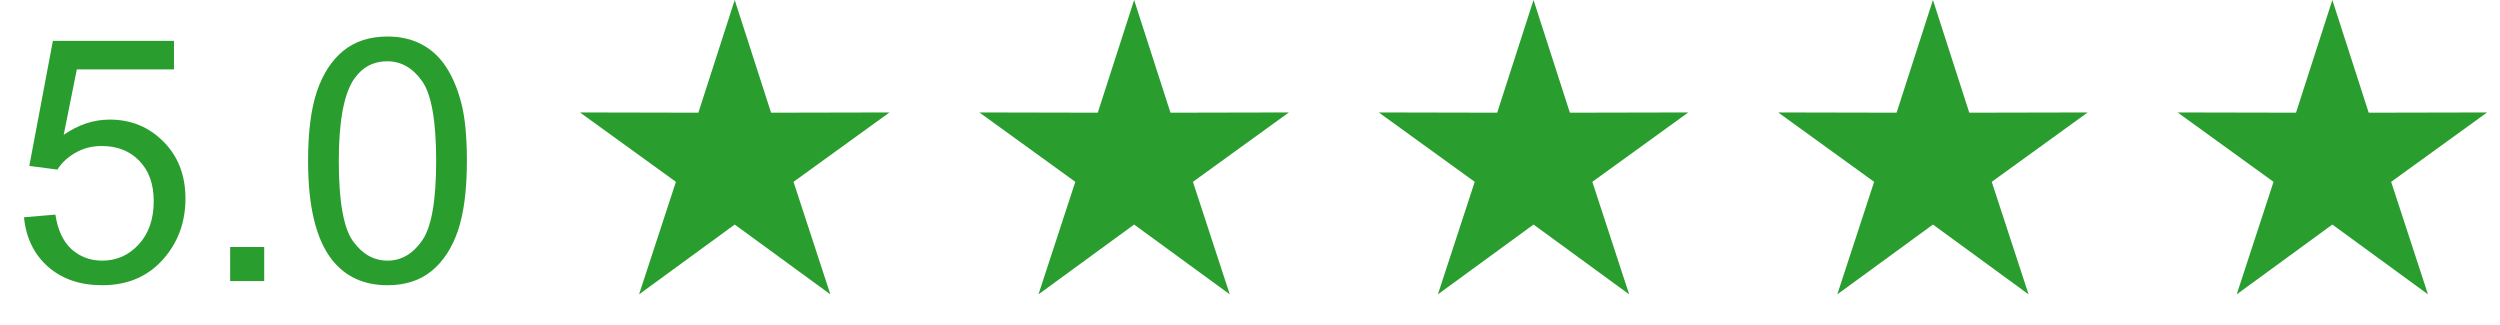
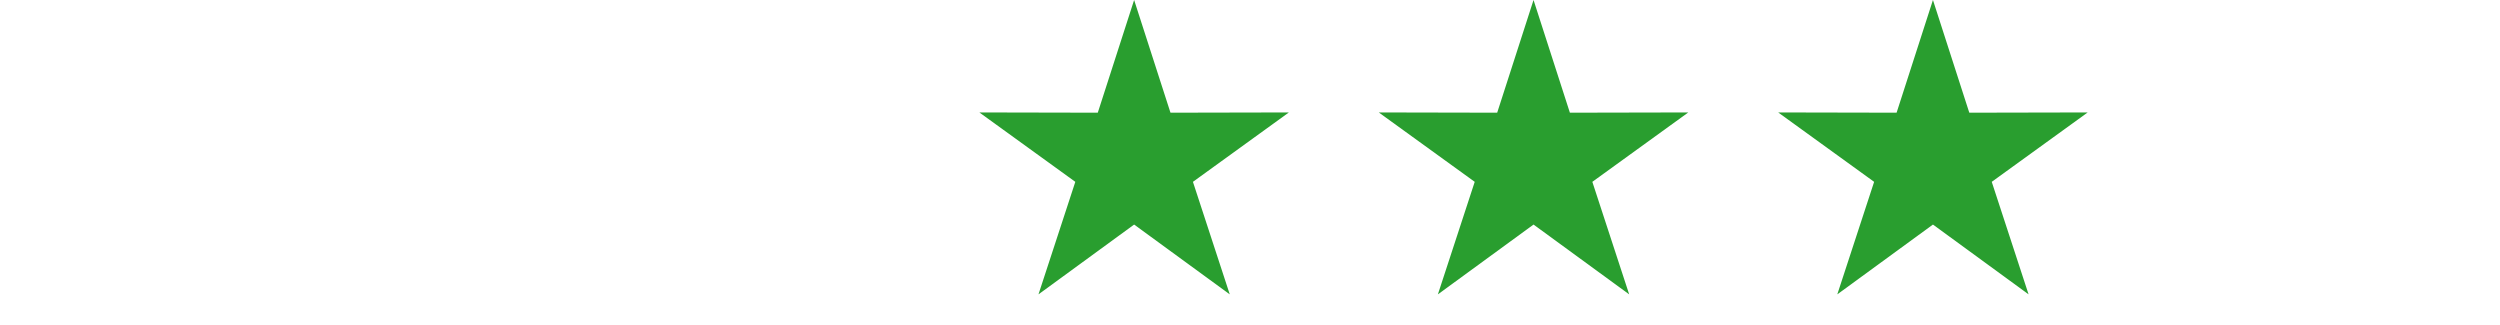
<svg xmlns="http://www.w3.org/2000/svg" width="169" height="22" viewBox="0 0 169 22" fill="none">
-   <path d="M1.621 14.688L3.744 14.508C3.901 15.541 4.264 16.32 4.833 16.844C5.41 17.36 6.102 17.619 6.911 17.619C7.884 17.619 8.708 17.252 9.382 16.518C10.055 15.784 10.392 14.811 10.392 13.598C10.392 12.445 10.067 11.536 9.415 10.869C8.771 10.203 7.925 9.87 6.877 9.87C6.226 9.87 5.638 10.019 5.114 10.319C4.59 10.611 4.178 10.993 3.879 11.464L1.981 11.217L3.575 2.761H11.762V4.692H5.193L4.305 9.117C5.294 8.428 6.331 8.084 7.416 8.084C8.854 8.084 10.067 8.582 11.055 9.578C12.043 10.573 12.537 11.854 12.537 13.418C12.537 14.908 12.103 16.196 11.235 17.282C10.179 18.614 8.738 19.281 6.911 19.281C5.413 19.281 4.189 18.861 3.239 18.023C2.295 17.184 1.756 16.073 1.621 14.688ZM15.558 19V16.698H17.861V19H15.558ZM20.825 10.88C20.825 8.934 21.024 7.369 21.421 6.186C21.825 4.996 22.42 4.078 23.206 3.435C24 2.791 24.996 2.469 26.194 2.469C27.077 2.469 27.852 2.648 28.518 3.008C29.185 3.36 29.735 3.873 30.169 4.546C30.603 5.213 30.944 6.029 31.191 6.995C31.438 7.953 31.562 9.248 31.562 10.88C31.562 12.812 31.363 14.373 30.967 15.563C30.57 16.746 29.974 17.664 29.181 18.315C28.395 18.959 27.399 19.281 26.194 19.281C24.606 19.281 23.36 18.712 22.454 17.574C21.368 16.204 20.825 13.973 20.825 10.88ZM22.903 10.88C22.903 13.583 23.218 15.384 23.846 16.282C24.483 17.173 25.265 17.619 26.194 17.619C27.122 17.619 27.901 17.169 28.529 16.271C29.166 15.373 29.484 13.576 29.484 10.88C29.484 8.17 29.166 6.369 28.529 5.479C27.901 4.588 27.114 4.142 26.171 4.142C25.243 4.142 24.502 4.535 23.948 5.321C23.251 6.325 22.903 8.178 22.903 10.88Z" fill="#299E2F" />
-   <path d="M49.667 0L52.124 7.618L60.128 7.601L53.642 12.292L56.132 19.899L49.667 15.18L43.201 19.899L45.691 12.292L39.205 7.601L47.21 7.618L49.667 0Z" fill="#299E2F" />
  <path d="M76.667 0L79.124 7.618L87.128 7.601L80.642 12.292L83.132 19.899L76.667 15.18L70.201 19.899L72.691 12.292L66.205 7.601L74.21 7.618L76.667 0Z" fill="#299E2F" />
  <path d="M103.667 0L106.124 7.618L114.128 7.601L107.642 12.292L110.132 19.899L103.667 15.18L97.201 19.899L99.691 12.292L93.205 7.601L101.21 7.618L103.667 0Z" fill="#299E2F" />
  <path d="M130.667 0L133.124 7.618L141.128 7.601L134.642 12.292L137.132 19.899L130.667 15.18L124.201 19.899L126.691 12.292L120.205 7.601L128.21 7.618L130.667 0Z" fill="#299E2F" />
-   <path d="M157.667 0L160.124 7.618L168.128 7.601L161.642 12.292L164.132 19.899L157.667 15.18L151.201 19.899L153.691 12.292L147.205 7.601L155.21 7.618L157.667 0Z" fill="#299E2F" />
</svg>